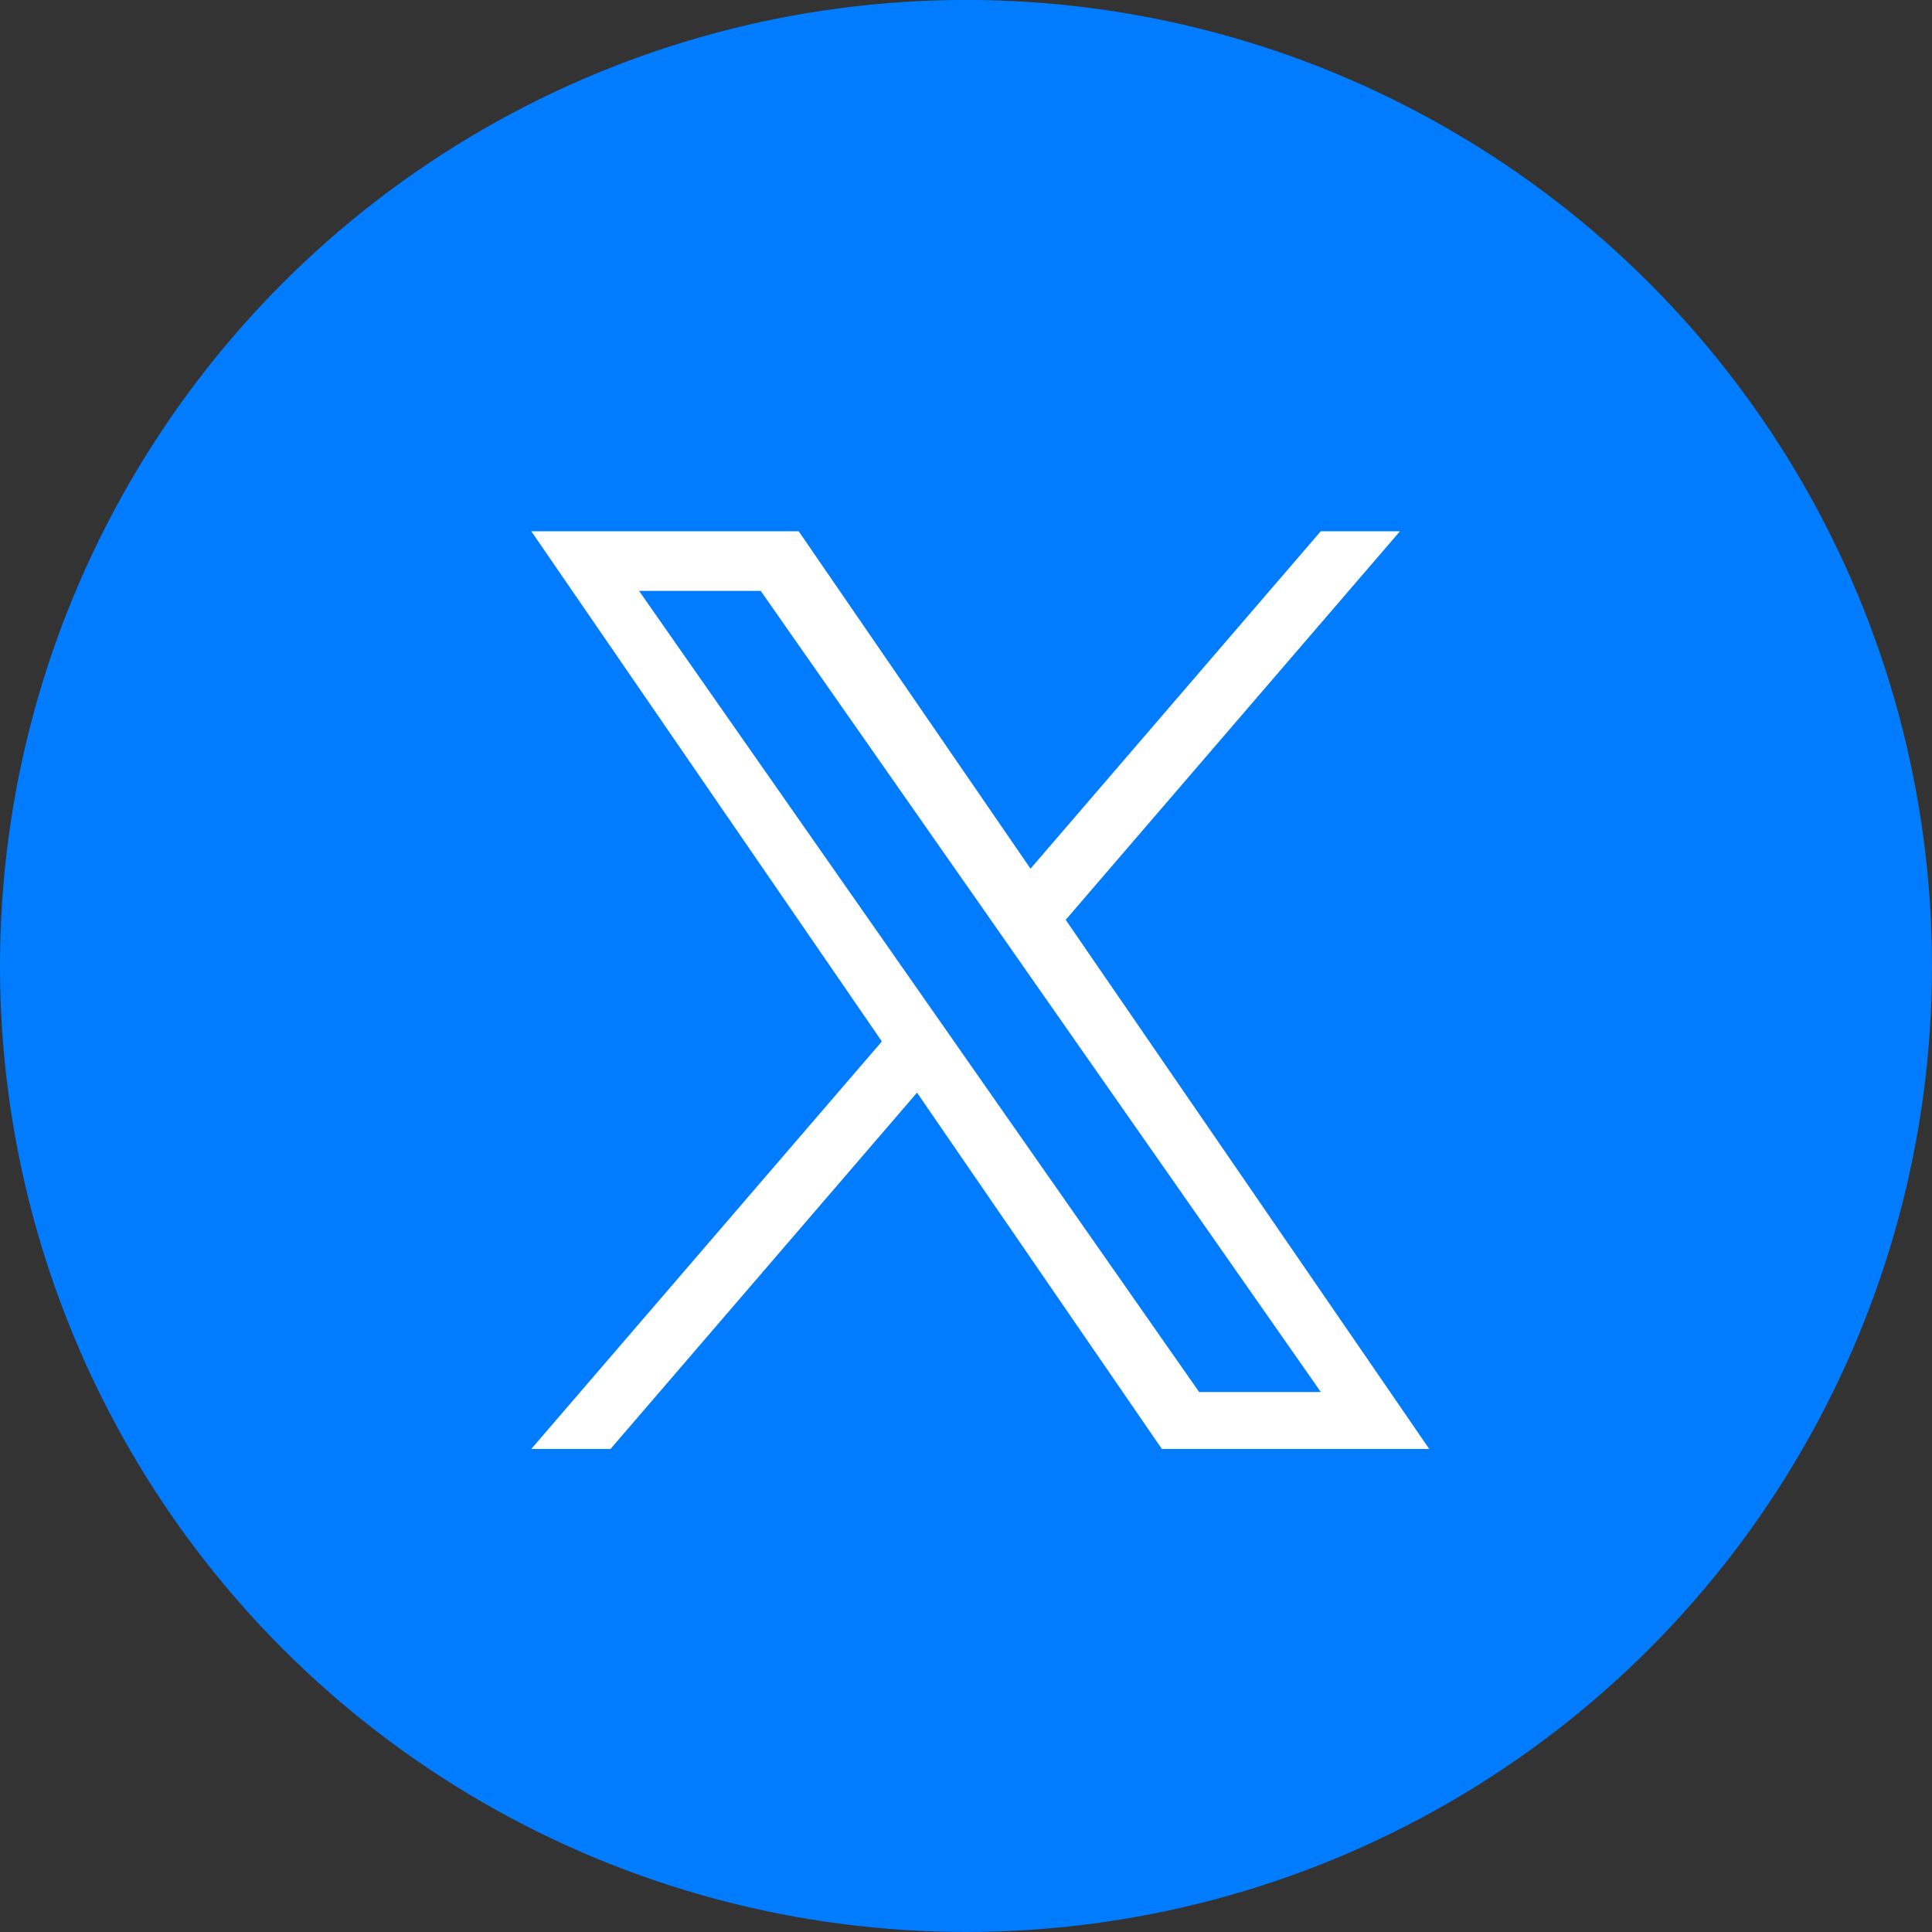
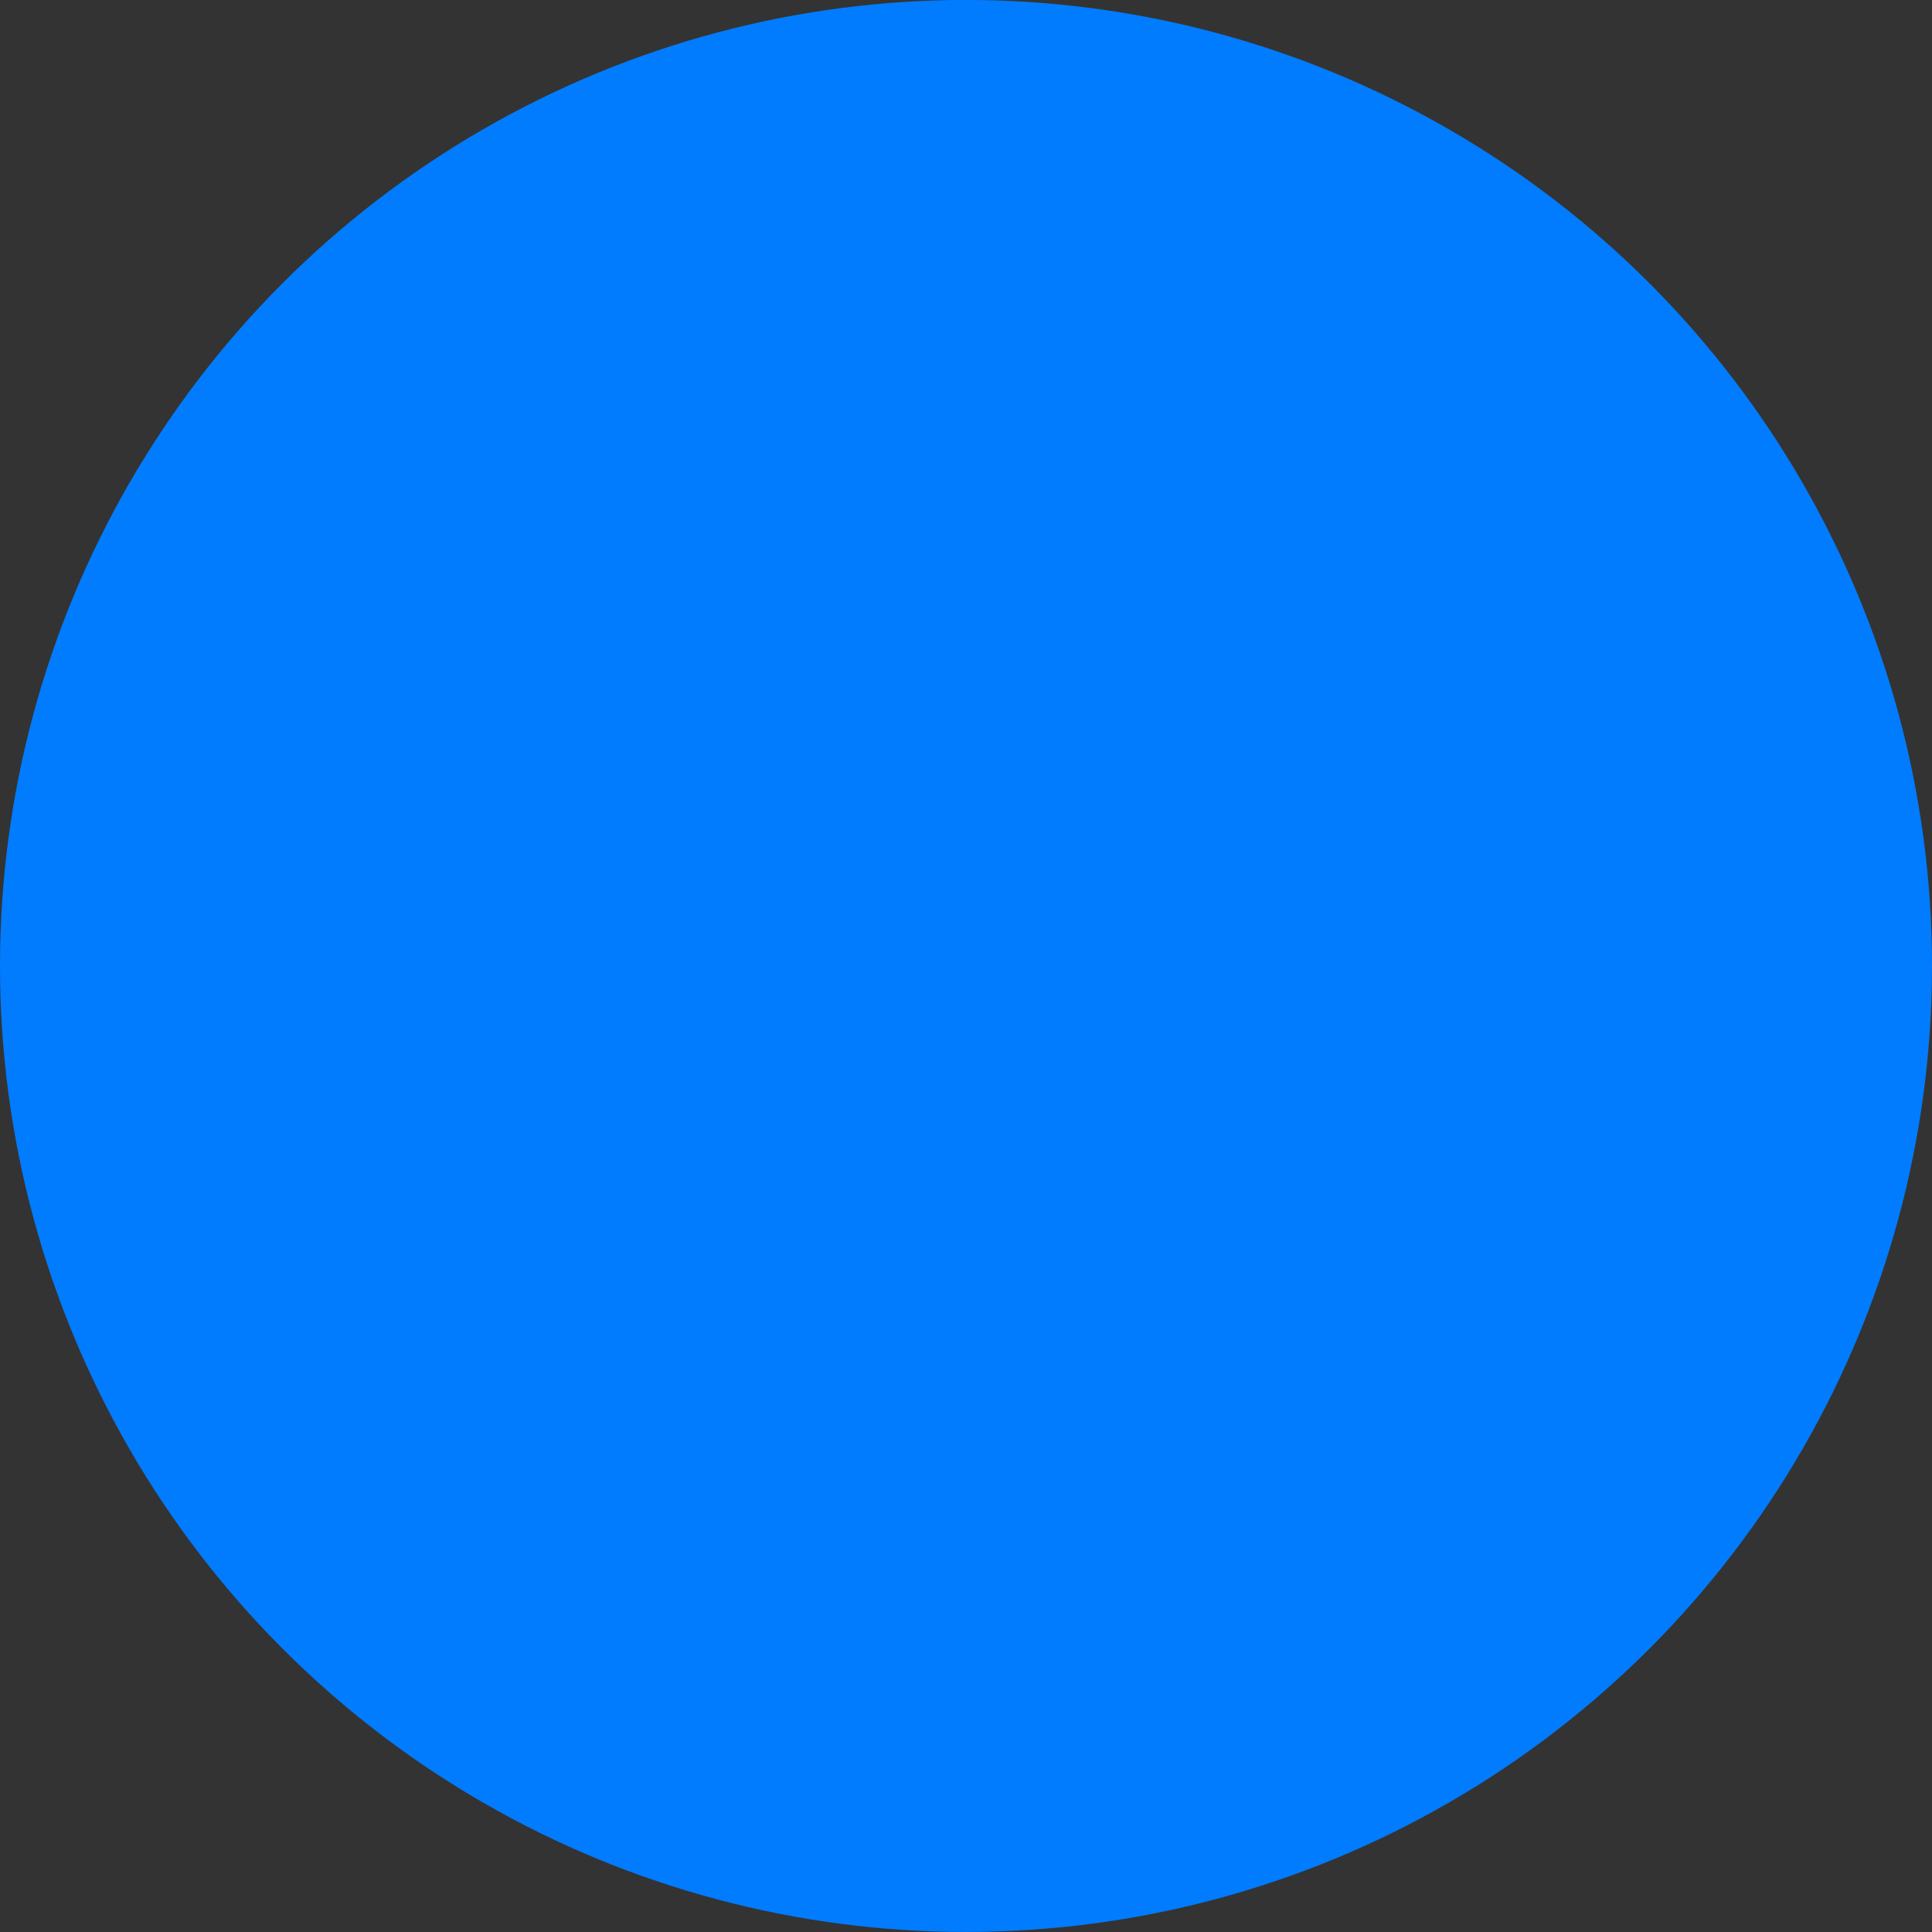
<svg xmlns="http://www.w3.org/2000/svg" width="40" height="40" viewBox="0 0 40 40" fill="none">
  <rect x="0" y="0" width="40" height="40" fill="#333333" stroke="none" />
  <circle cx="20" cy="19.999" r="20" fill="#017CFF" />
-   <path d="M22.064 19.044L28.985 10.999H27.345L21.336 17.985L16.536 10.999H11L18.258 21.562L11 29.999H12.64L18.986 22.622L24.055 29.999H29.591L22.064 19.044H22.064ZM19.818 21.655L19.083 20.604L13.231 12.234H15.75L20.473 18.988L21.208 20.04L27.346 28.82H24.827L19.818 21.656V21.655Z" fill="white" />
</svg>